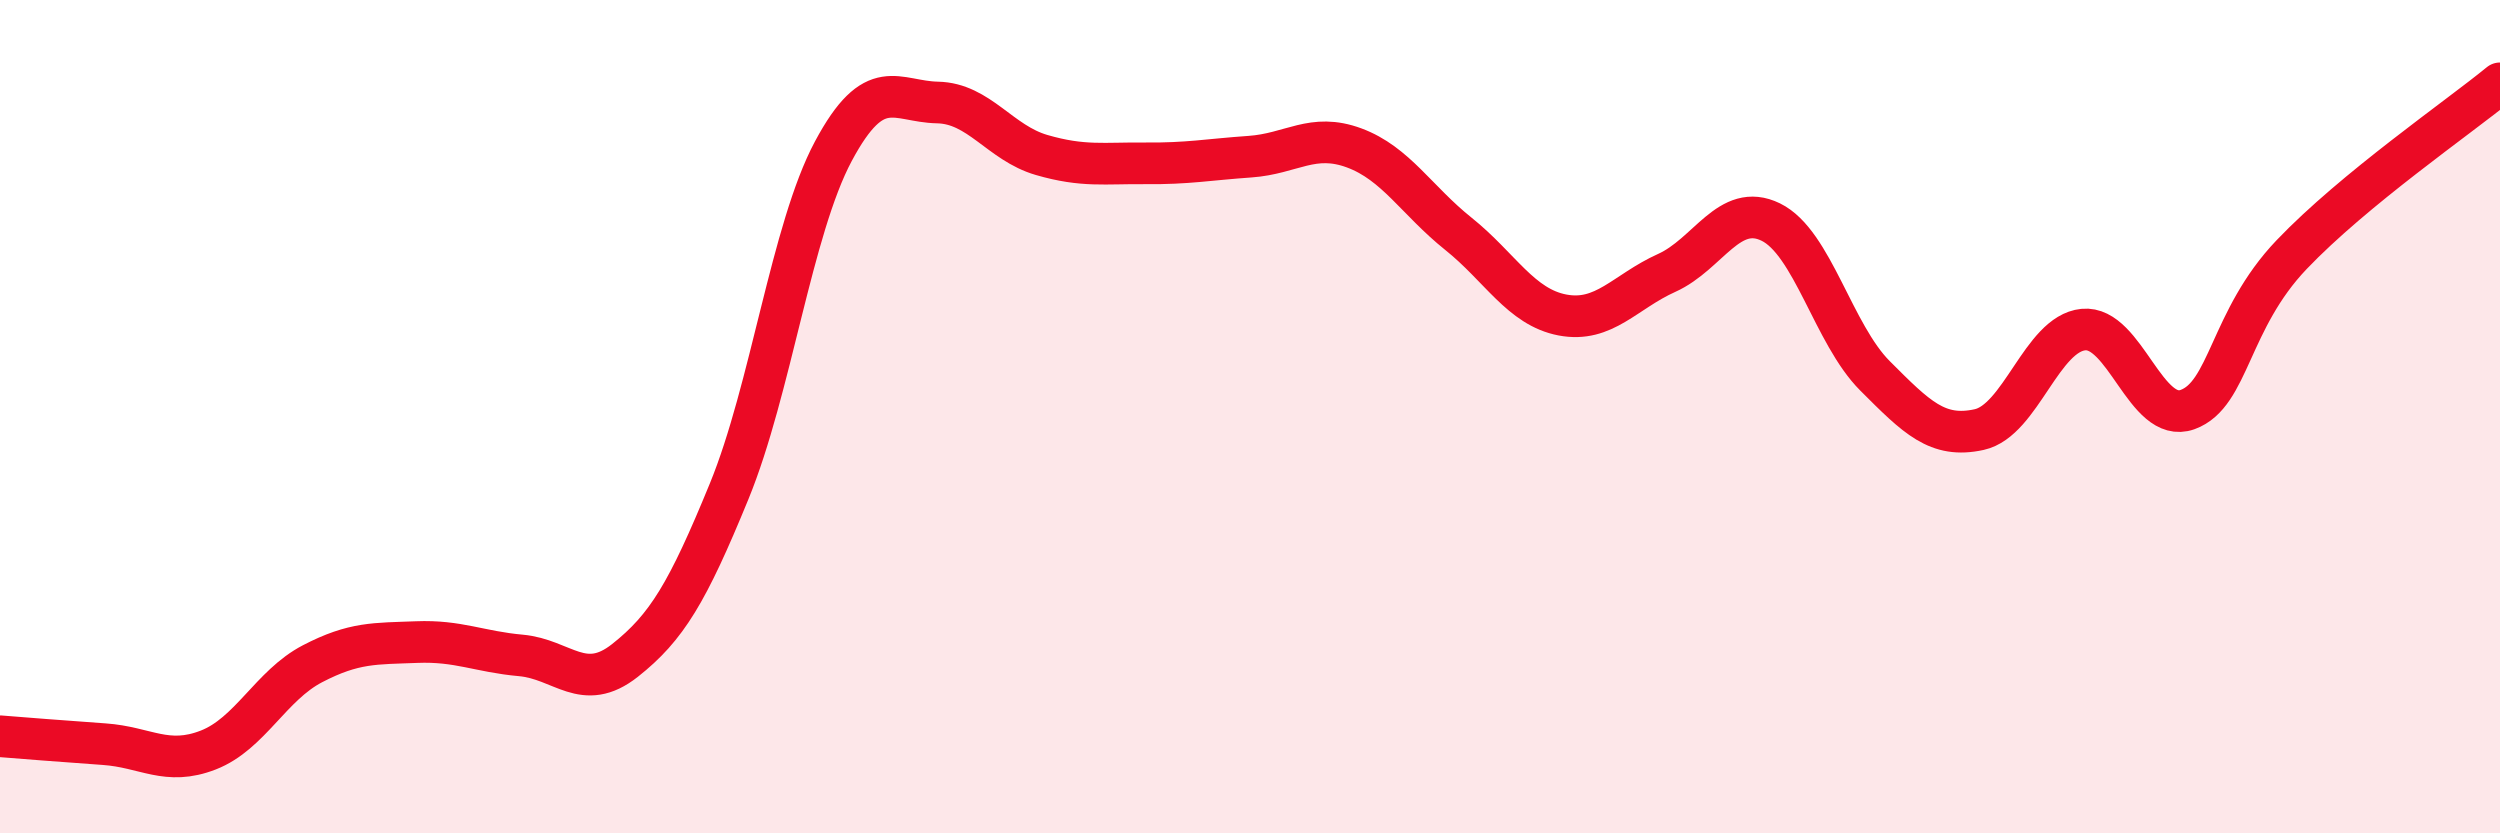
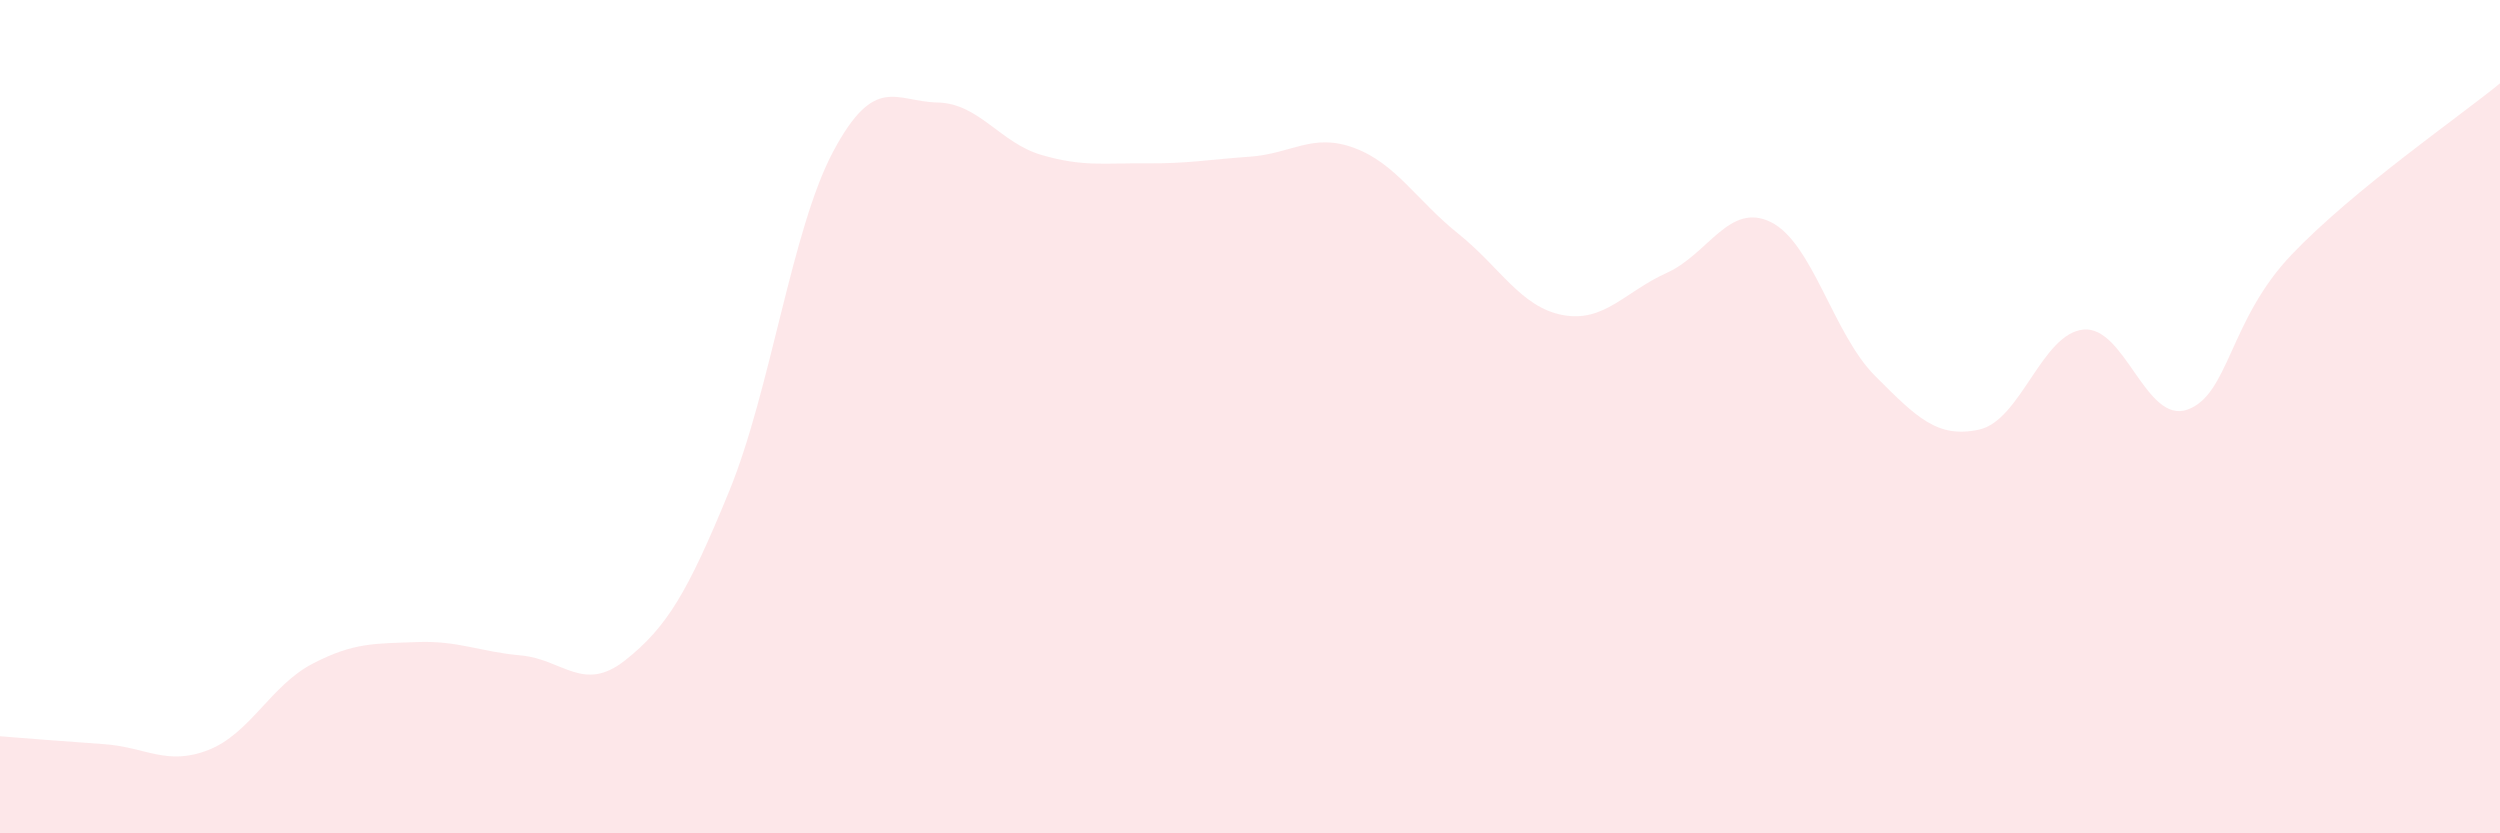
<svg xmlns="http://www.w3.org/2000/svg" width="60" height="20" viewBox="0 0 60 20">
  <path d="M 0,17.67 C 0.5,17.71 1.5,17.79 2.5,17.86 C 3.5,17.93 4,18.39 5,18 C 6,17.61 6.5,16.45 7.5,15.93 C 8.5,15.41 9,15.45 10,15.41 C 11,15.37 11.5,15.64 12.5,15.73 C 13.5,15.82 14,16.64 15,15.85 C 16,15.06 16.5,14.23 17.5,11.79 C 18.5,9.35 19,5.5 20,3.63 C 21,1.76 21.5,2.44 22.5,2.46 C 23.5,2.48 24,3.43 25,3.72 C 26,4.01 26.5,3.91 27.5,3.92 C 28.5,3.93 29,3.83 30,3.76 C 31,3.69 31.5,3.18 32.5,3.55 C 33.5,3.92 34,4.81 35,5.61 C 36,6.41 36.5,7.37 37.5,7.56 C 38.5,7.75 39,7 40,6.55 C 41,6.1 41.5,4.84 42.5,5.33 C 43.5,5.82 44,8.02 45,9.02 C 46,10.02 46.5,10.53 47.5,10.31 C 48.5,10.09 49,8.01 50,7.91 C 51,7.81 51.5,10.19 52.5,9.83 C 53.5,9.47 53.5,7.68 55,6.11 C 56.5,4.54 59,2.82 60,2L60 20L0 20Z" fill="#EB0A25" opacity="0.1" stroke-linecap="round" stroke-linejoin="round" />
-   <path d="M 0,17.67 C 0.5,17.71 1.5,17.79 2.5,17.86 C 3.5,17.93 4,18.39 5,18 C 6,17.61 6.5,16.45 7.5,15.93 C 8.5,15.41 9,15.45 10,15.41 C 11,15.37 11.5,15.64 12.5,15.73 C 13.5,15.82 14,16.64 15,15.85 C 16,15.06 16.5,14.23 17.5,11.79 C 18.5,9.35 19,5.5 20,3.63 C 21,1.76 21.5,2.44 22.5,2.46 C 23.5,2.48 24,3.43 25,3.72 C 26,4.01 26.5,3.91 27.5,3.92 C 28.5,3.93 29,3.83 30,3.76 C 31,3.69 31.5,3.18 32.5,3.55 C 33.5,3.92 34,4.81 35,5.61 C 36,6.41 36.5,7.37 37.5,7.56 C 38.5,7.75 39,7 40,6.55 C 41,6.1 41.5,4.84 42.5,5.33 C 43.5,5.82 44,8.02 45,9.02 C 46,10.02 46.5,10.53 47.5,10.31 C 48.5,10.09 49,8.01 50,7.91 C 51,7.81 51.5,10.19 52.5,9.83 C 53.5,9.47 53.5,7.68 55,6.11 C 56.5,4.54 59,2.82 60,2" stroke="#EB0A25" stroke-width="1" fill="none" stroke-linecap="round" stroke-linejoin="round" />
</svg>